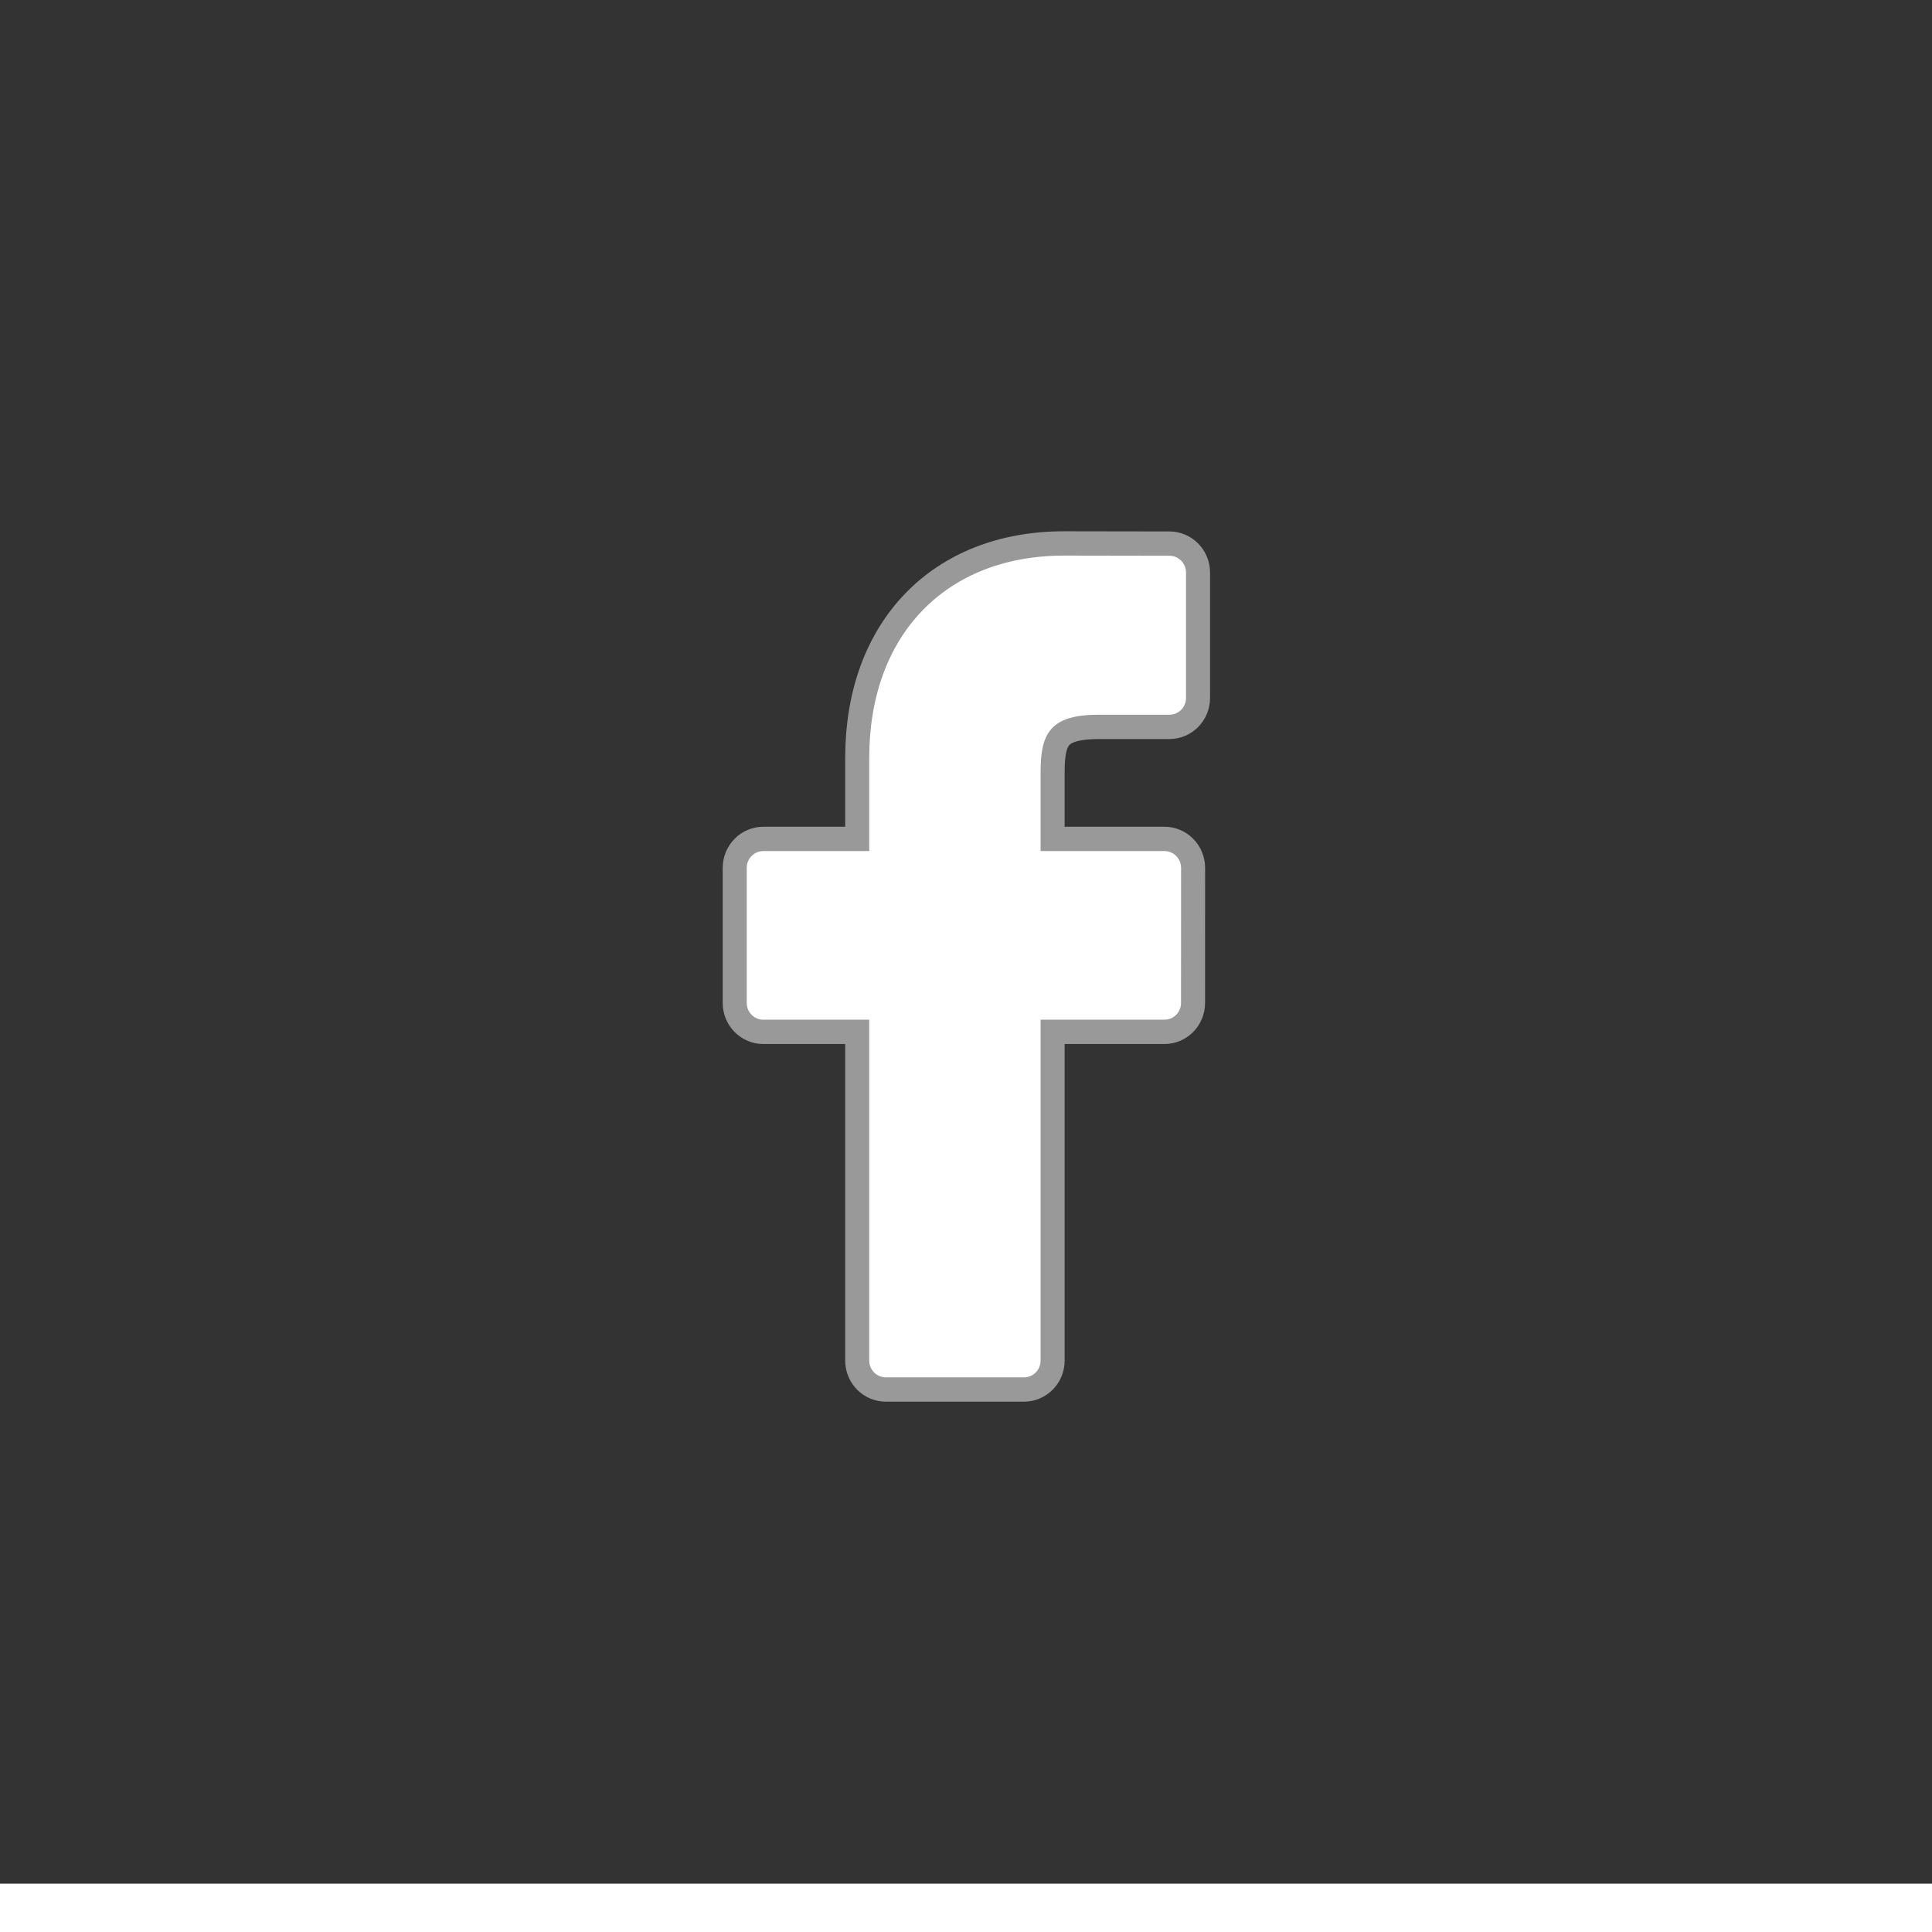
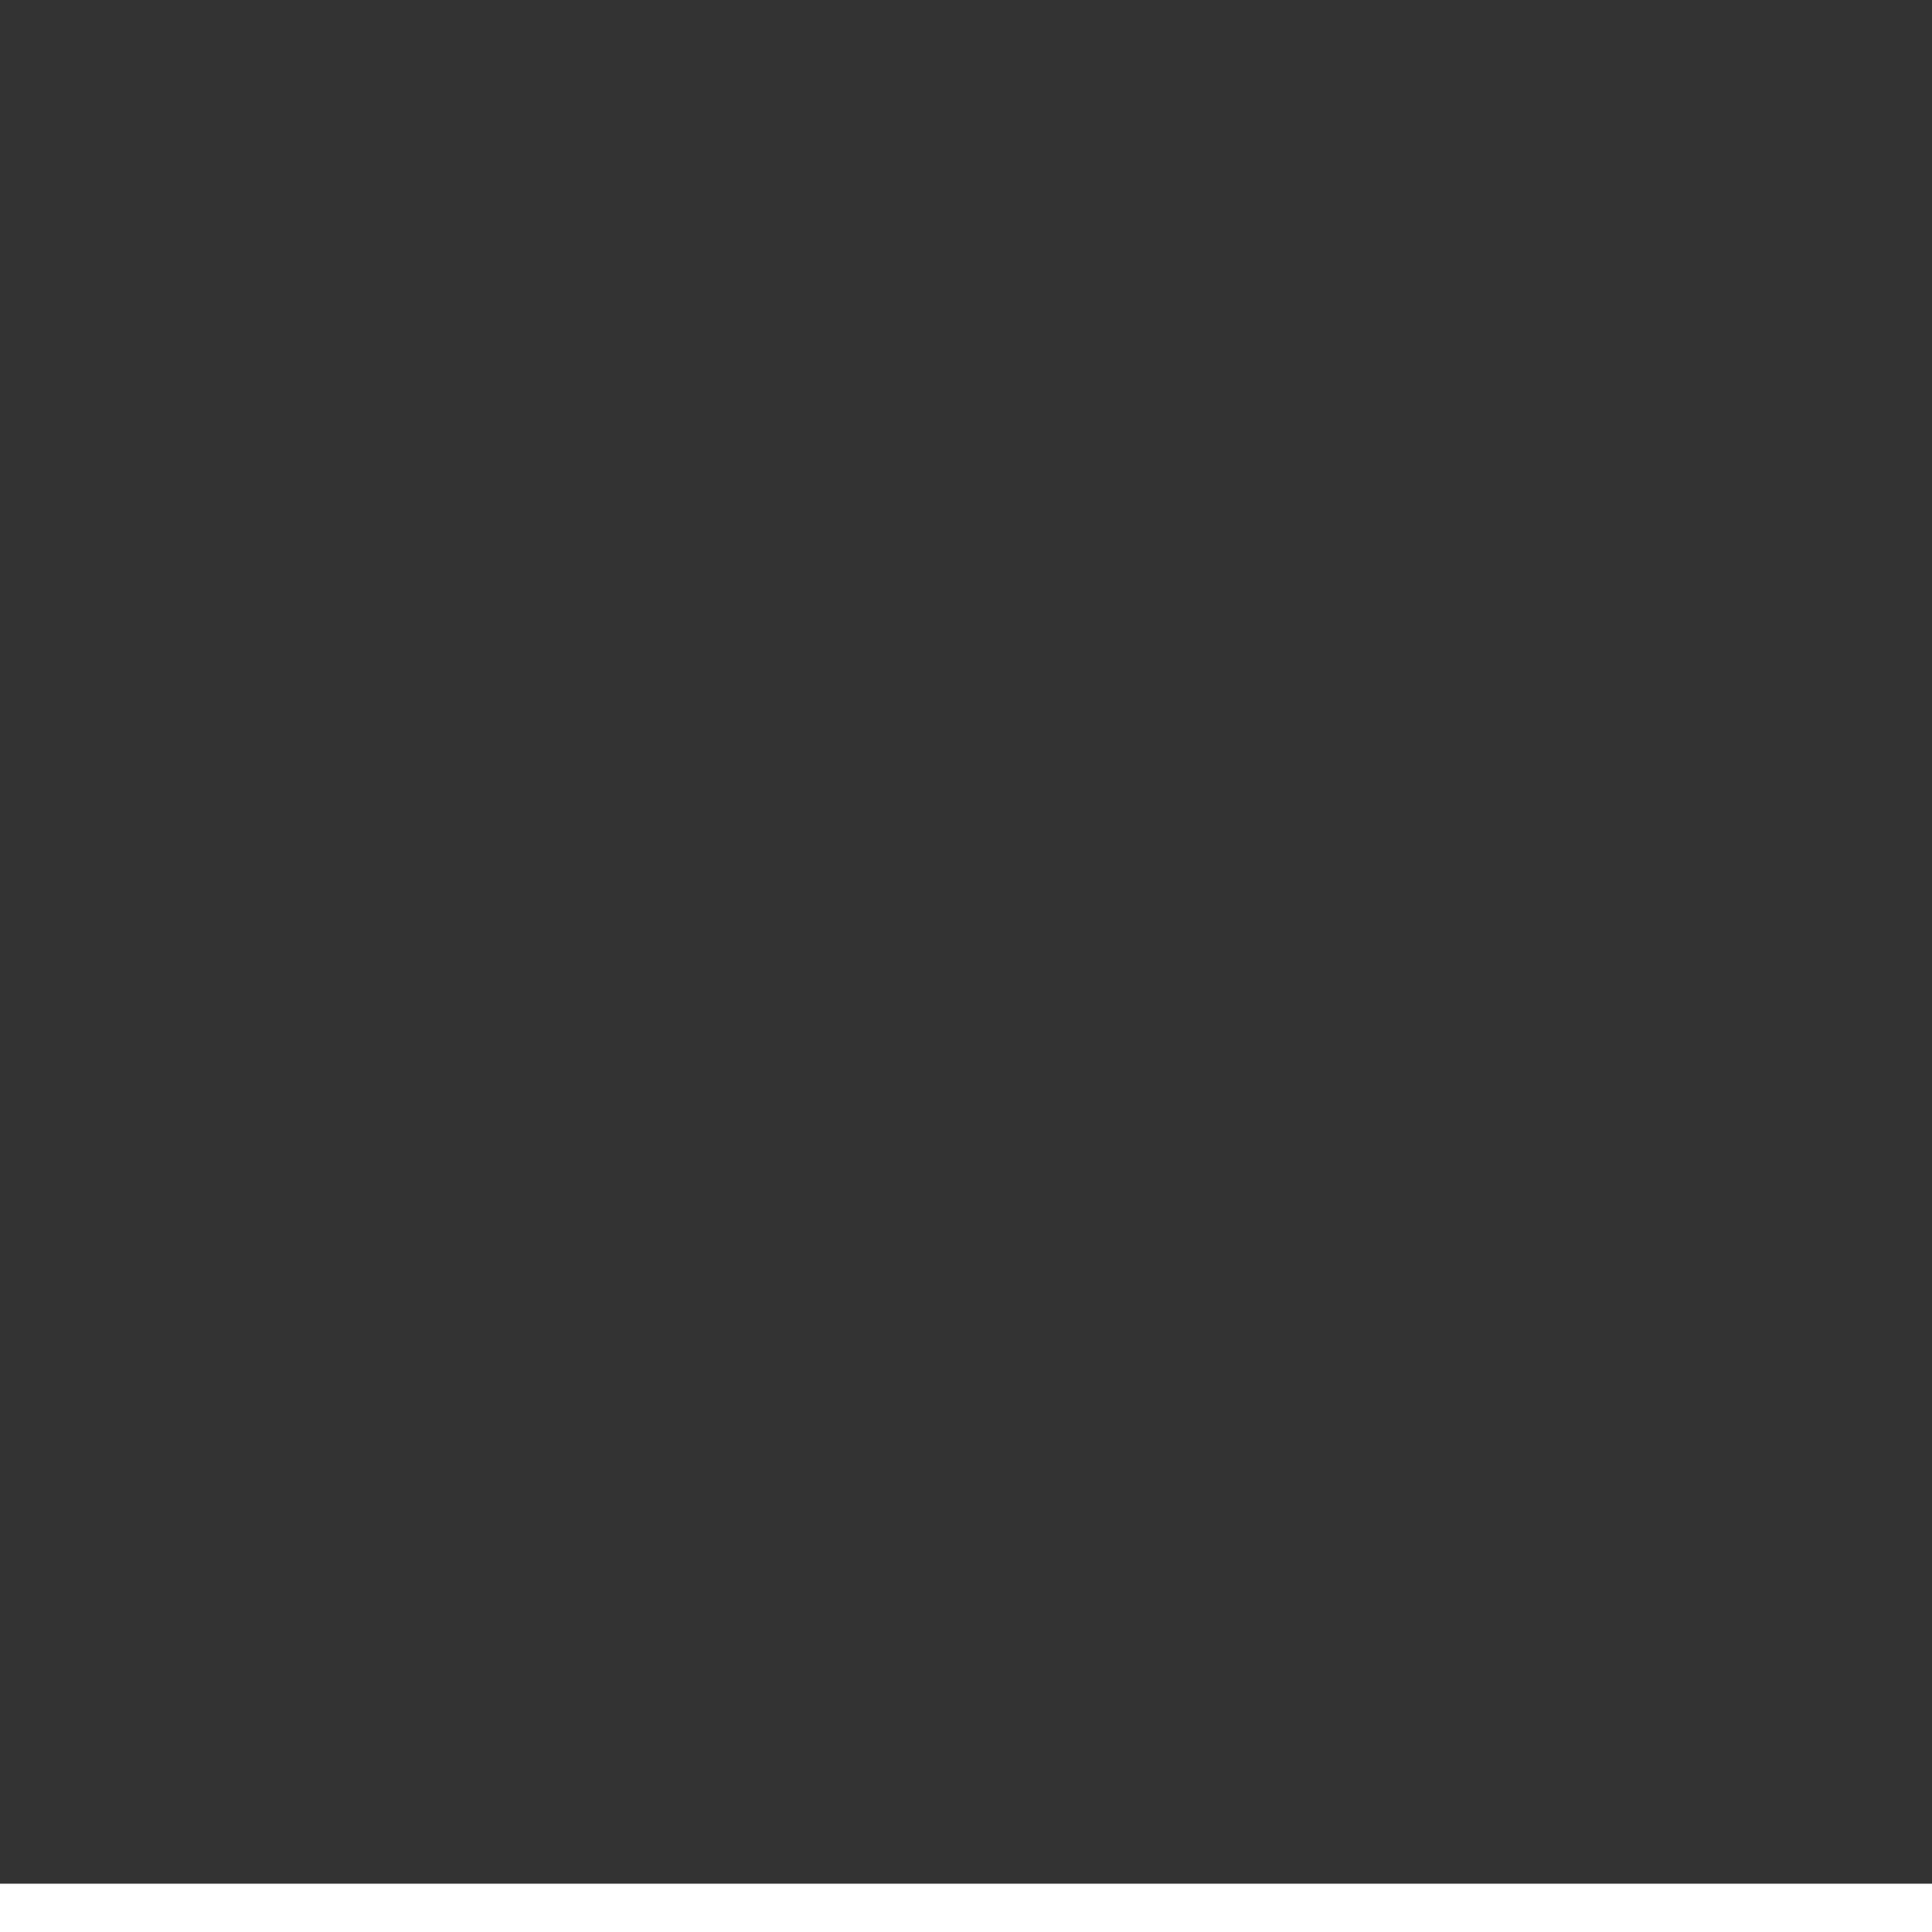
<svg xmlns="http://www.w3.org/2000/svg" xmlns:ns1="http://www.inkscape.org/namespaces/inkscape" xmlns:ns2="http://sodipodi.sourceforge.net/DTD/sodipodi-0.dtd" width="40" height="40" version="1.1" id="svg2" viewBox="0 0 40 40" ns1:version="0.91 r13725" ns2:docname="social_facebook.svg">
  <rect x="0" y="0" width="40" height="40" fill="#333333" stroke="none" />
  <defs id="defs4" />
  <ns2:namedview units="px" id="base" pagecolor="#8a7b88" ns1:window-maximized="1" ns1:pageshadow="2" ns1:zoom="21.725" ns1:window-width="1920" ns1:current-layer="layer1" borderopacity="1.0" ns1:cx="20" ns1:cy="20" showgrid="true" bordercolor="#666666" ns1:document-units="px" ns1:pageopacity="0" ns1:window-x="-8" ns1:window-y="18" ns1:window-height="1027">
    <ns1:grid snapvisiblegridlinesonly="true" type="xygrid" spacingx="1" empspacing="10" id="grid4136" dotted="false" />
  </ns2:namedview>
  <g ns1:groupmode="layer" ns1:label="Layer 1" id="layer1" transform="translate(0,-1012.362)">
    <rect width="40" height="1" x="0" y="1051.362" style="color:#000000;clip-rule:nonzero;display:inline;overflow:visible;visibility:visible;opacity:1;isolation:auto;mix-blend-mode:normal;color-interpolation:sRGB;color-interpolation-filters:linearRGB;solid-color:#000000;solid-opacity:1;fill:#ffffff;fill-opacity:1;fill-rule:evenodd;stroke:#000000;stroke-width:0;stroke-linecap:round;stroke-linejoin:round;stroke-miterlimit:4;stroke-dasharray:none;stroke-dashoffset:0;stroke-opacity:1;color-rendering:auto;image-rendering:auto;shape-rendering:auto;text-rendering:auto;enable-background:accumulate" id="rect4144" />
    <g style="font-style:normal;font-variant:normal;font-weight:normal;font-stretch:normal;font-size:17.5px;line-height:125%;font-family:'Century Gothic';-inkscape-font-specification:'Century Gothic, Normal';text-align:start;letter-spacing:0px;word-spacing:0px;writing-mode:lr-tb;text-anchor:start;fill:#000000;fill-opacity:1;stroke:#ffffff;stroke-width:0.5;stroke-linecap:round;stroke-linejoin:round;stroke-miterlimit:4;stroke-dasharray:none;stroke-opacity:0.502" id="text4147" transform="translate(16.617,-11.542)" />
    <g style="font-style:normal;font-variant:normal;font-weight:normal;font-stretch:normal;font-size:17.5px;line-height:125%;font-family:'Century Gothic';-inkscape-font-specification:'Century Gothic, Normal';text-align:start;letter-spacing:0px;word-spacing:0px;writing-mode:lr-tb;text-anchor:start;fill:#000000;fill-opacity:1;stroke:#ffffff;stroke-width:0.381;stroke-linecap:round;stroke-linejoin:round;stroke-miterlimit:4;stroke-dasharray:none;stroke-opacity:0.502" id="text4162" transform="matrix(1.312,0,0,1.312,-31.544,-327.483)" />
    <g id="g19" style="fill:#ffffff;stroke:#ffffff;stroke-width:1.094;stroke-linecap:round;stroke-linejoin:round;stroke-miterlimit:4;stroke-dasharray:none;stroke-opacity:0.502" transform="matrix(0.457,0,0,0.457,2.5,1014.862)" />
    <g style="fill:#ffffff;stroke:#ffffff;stroke-width:1.094;stroke-linecap:round;stroke-linejoin:round;stroke-miterlimit:4;stroke-dasharray:none;stroke-opacity:0.502" id="g23" transform="matrix(0.457,0,0,0.457,2.5,1014.862)" />
    <g style="fill:#ffffff;stroke:#ffffff;stroke-width:1.094;stroke-linecap:round;stroke-linejoin:round;stroke-miterlimit:4;stroke-dasharray:none;stroke-opacity:0.502" id="g25" transform="matrix(0.457,0,0,0.457,2.5,1014.862)" />
    <g style="fill:#ffffff;stroke:#ffffff;stroke-width:1.094;stroke-linecap:round;stroke-linejoin:round;stroke-miterlimit:4;stroke-dasharray:none;stroke-opacity:0.502" id="g27" transform="matrix(0.457,0,0,0.457,2.5,1014.862)" />
    <g style="fill:#ffffff;stroke:#ffffff;stroke-width:1.094;stroke-linecap:round;stroke-linejoin:round;stroke-miterlimit:4;stroke-dasharray:none;stroke-opacity:0.502" id="g29" transform="matrix(0.457,0,0,0.457,2.5,1014.862)" />
    <g style="fill:#ffffff;stroke:#ffffff;stroke-width:1.094;stroke-linecap:round;stroke-linejoin:round;stroke-miterlimit:4;stroke-dasharray:none;stroke-opacity:0.502" id="g31" transform="matrix(0.457,0,0,0.457,2.5,1014.862)" />
    <g style="fill:#ffffff;stroke:#ffffff;stroke-width:1.094;stroke-linecap:round;stroke-linejoin:round;stroke-miterlimit:4;stroke-dasharray:none;stroke-opacity:0.502" id="g33" transform="matrix(0.457,0,0,0.457,2.5,1014.862)" />
    <g style="fill:#ffffff;stroke:#ffffff;stroke-width:1.094;stroke-linecap:round;stroke-linejoin:round;stroke-miterlimit:4;stroke-dasharray:none;stroke-opacity:0.502" id="g35" transform="matrix(0.457,0,0,0.457,2.5,1014.862)" />
    <g style="fill:#ffffff;stroke:#ffffff;stroke-width:1.094;stroke-linecap:round;stroke-linejoin:round;stroke-miterlimit:4;stroke-dasharray:none;stroke-opacity:0.502" id="g37" transform="matrix(0.457,0,0,0.457,2.5,1014.862)" />
    <g style="fill:#ffffff;stroke:#ffffff;stroke-width:1.094;stroke-linecap:round;stroke-linejoin:round;stroke-miterlimit:4;stroke-dasharray:none;stroke-opacity:0.502" id="g39" transform="matrix(0.457,0,0,0.457,2.5,1014.862)" />
    <g style="fill:#ffffff;stroke:#ffffff;stroke-width:1.094;stroke-linecap:round;stroke-linejoin:round;stroke-miterlimit:4;stroke-dasharray:none;stroke-opacity:0.502" id="g41" transform="matrix(0.457,0,0,0.457,2.5,1014.862)" />
    <g style="fill:#ffffff;stroke:#ffffff;stroke-width:1.094;stroke-linecap:round;stroke-linejoin:round;stroke-miterlimit:4;stroke-dasharray:none;stroke-opacity:0.502" id="g43" transform="matrix(0.457,0,0,0.457,2.5,1014.862)" />
    <g style="fill:#ffffff;stroke:#ffffff;stroke-width:1.094;stroke-linecap:round;stroke-linejoin:round;stroke-miterlimit:4;stroke-dasharray:none;stroke-opacity:0.502" id="g45" transform="matrix(0.457,0,0,0.457,2.5,1014.862)" />
    <g style="fill:#ffffff;stroke:#ffffff;stroke-width:1.094;stroke-linecap:round;stroke-linejoin:round;stroke-miterlimit:4;stroke-dasharray:none;stroke-opacity:0.502" id="g47" transform="matrix(0.457,0,0,0.457,2.5,1014.862)" />
    <g style="fill:#ffffff;stroke:#ffffff;stroke-width:1.094;stroke-linecap:round;stroke-linejoin:round;stroke-miterlimit:4;stroke-dasharray:none;stroke-opacity:0.502" id="g49" transform="matrix(0.457,0,0,0.457,2.5,1014.862)" />
    <g style="fill:#ffffff;stroke:#ffffff;stroke-width:1.094;stroke-linecap:round;stroke-linejoin:round;stroke-miterlimit:4;stroke-dasharray:none;stroke-opacity:0.502" id="g51" transform="matrix(0.457,0,0,0.457,2.5,1014.862)" />
    <g id="g3" style="fill:#000000;stroke:#ffffff;stroke-width:30.918;stroke-linecap:round;stroke-linejoin:round;stroke-miterlimit:4;stroke-dasharray:none;stroke-opacity:0.502" transform="matrix(0.016,0,0,0.016,28.211,1016.538)">
      <g id="g5-5" style="fill:#000000;stroke:#ffffff;stroke-width:30.918;stroke-linecap:round;stroke-linejoin:round;stroke-miterlimit:4;stroke-dasharray:none;stroke-opacity:0.502">
        <g id="g7" style="fill:#000000;stroke:#ffffff;stroke-width:30.918;stroke-linecap:round;stroke-linejoin:round;stroke-miterlimit:4;stroke-dasharray:none;stroke-opacity:0.502" />
      </g>
      <g id="g13" style="fill:#000000;stroke:#ffffff;stroke-width:30.918;stroke-linecap:round;stroke-linejoin:round;stroke-miterlimit:4;stroke-dasharray:none;stroke-opacity:0.502" />
      <g id="g15" style="fill:#000000;stroke:#ffffff;stroke-width:30.918;stroke-linecap:round;stroke-linejoin:round;stroke-miterlimit:4;stroke-dasharray:none;stroke-opacity:0.502" />
      <g id="g17" style="fill:#000000;stroke:#ffffff;stroke-width:30.918;stroke-linecap:round;stroke-linejoin:round;stroke-miterlimit:4;stroke-dasharray:none;stroke-opacity:0.502" />
      <g id="g19-4" style="fill:#000000;stroke:#ffffff;stroke-width:30.918;stroke-linecap:round;stroke-linejoin:round;stroke-miterlimit:4;stroke-dasharray:none;stroke-opacity:0.502" />
      <g id="g21" style="fill:#000000;stroke:#ffffff;stroke-width:30.918;stroke-linecap:round;stroke-linejoin:round;stroke-miterlimit:4;stroke-dasharray:none;stroke-opacity:0.502" />
      <g id="g23-7" style="fill:#000000;stroke:#ffffff;stroke-width:30.918;stroke-linecap:round;stroke-linejoin:round;stroke-miterlimit:4;stroke-dasharray:none;stroke-opacity:0.502" />
      <g id="g25-7" style="fill:#000000;stroke:#ffffff;stroke-width:30.918;stroke-linecap:round;stroke-linejoin:round;stroke-miterlimit:4;stroke-dasharray:none;stroke-opacity:0.502" />
      <g id="g27-4" style="fill:#000000;stroke:#ffffff;stroke-width:30.918;stroke-linecap:round;stroke-linejoin:round;stroke-miterlimit:4;stroke-dasharray:none;stroke-opacity:0.502" />
      <g id="g29-1" style="fill:#000000;stroke:#ffffff;stroke-width:30.918;stroke-linecap:round;stroke-linejoin:round;stroke-miterlimit:4;stroke-dasharray:none;stroke-opacity:0.502" />
      <g id="g31-4" style="fill:#000000;stroke:#ffffff;stroke-width:30.918;stroke-linecap:round;stroke-linejoin:round;stroke-miterlimit:4;stroke-dasharray:none;stroke-opacity:0.502" />
      <g id="g33-1" style="fill:#000000;stroke:#ffffff;stroke-width:30.918;stroke-linecap:round;stroke-linejoin:round;stroke-miterlimit:4;stroke-dasharray:none;stroke-opacity:0.502" />
      <g id="g35-6" style="fill:#000000;stroke:#ffffff;stroke-width:30.918;stroke-linecap:round;stroke-linejoin:round;stroke-miterlimit:4;stroke-dasharray:none;stroke-opacity:0.502" />
      <g id="g37-8" style="fill:#000000;stroke:#ffffff;stroke-width:30.918;stroke-linecap:round;stroke-linejoin:round;stroke-miterlimit:4;stroke-dasharray:none;stroke-opacity:0.502" />
      <g id="g39-8" style="fill:#000000;stroke:#ffffff;stroke-width:30.918;stroke-linecap:round;stroke-linejoin:round;stroke-miterlimit:4;stroke-dasharray:none;stroke-opacity:0.502" />
      <g id="g41-5" style="fill:#000000;stroke:#ffffff;stroke-width:30.918;stroke-linecap:round;stroke-linejoin:round;stroke-miterlimit:4;stroke-dasharray:none;stroke-opacity:0.502" />
    </g>
    <g id="g4318" style="fill:#ffffff;stroke:#ffffff;stroke-width:5.688;stroke-miterlimit:4;stroke-dasharray:none;stroke-opacity:0.502" transform="matrix(0.175,0,0,0.177,11.597,1023.865)">
      <g id="g4278" style="fill:#ffffff;stroke:#ffffff;stroke-width:5.688;stroke-miterlimit:4;stroke-dasharray:none;stroke-opacity:0.502">
-         <path ns1:connector-curvature="0" id="path4280" style="fill:#ffffff;stroke:#ffffff;stroke-width:5.688;stroke-miterlimit:4;stroke-dasharray:none;stroke-opacity:0.502" d="M 72.089,0.02 59.624,0 C 45.62,0 36.57,9.285 36.57,23.656 L 36.57,34.563 24.037,34.563 C 22.954,34.563 22.077,35.441 22.077,36.524 L 22.077,52.327 C 22.077,53.41 22.955,54.287 24.037,54.287 L 36.57,54.287 36.57,94.163 C 36.57,95.246 37.447,96.123 38.53,96.123 L 54.882,96.123 C 55.965,96.123 56.842,95.245 56.842,94.163 L 56.842,54.287 71.496,54.287 C 72.579,54.287 73.456,53.41 73.456,52.327 L 73.462,36.524 C 73.462,36.004 73.255,35.506 72.888,35.138 72.521,34.77 72.021,34.563 71.501,34.563 L 56.842,34.563 56.842,25.317 C 56.842,20.873 57.901,18.617 63.69,18.617 L 72.087,18.614 C 73.169,18.614 74.046,17.736 74.046,16.654 L 74.046,1.98 C 74.046,0.899 73.17,0.022 72.089,0.02 Z" />
-       </g>
+         </g>
      <g id="g4282" style="fill:#ffffff;stroke:#ffffff;stroke-width:5.688;stroke-miterlimit:4;stroke-dasharray:none;stroke-opacity:0.502" />
      <g id="g4284" style="fill:#ffffff;stroke:#ffffff;stroke-width:5.688;stroke-miterlimit:4;stroke-dasharray:none;stroke-opacity:0.502" />
      <g id="g4286" style="fill:#ffffff;stroke:#ffffff;stroke-width:5.688;stroke-miterlimit:4;stroke-dasharray:none;stroke-opacity:0.502" />
      <g id="g4288" style="fill:#ffffff;stroke:#ffffff;stroke-width:5.688;stroke-miterlimit:4;stroke-dasharray:none;stroke-opacity:0.502" />
      <g id="g4290" style="fill:#ffffff;stroke:#ffffff;stroke-width:5.688;stroke-miterlimit:4;stroke-dasharray:none;stroke-opacity:0.502" />
      <g id="g4292" style="fill:#ffffff;stroke:#ffffff;stroke-width:5.688;stroke-miterlimit:4;stroke-dasharray:none;stroke-opacity:0.502" />
      <g id="g4294" style="fill:#ffffff;stroke:#ffffff;stroke-width:5.688;stroke-miterlimit:4;stroke-dasharray:none;stroke-opacity:0.502" />
      <g id="g4296" style="fill:#ffffff;stroke:#ffffff;stroke-width:5.688;stroke-miterlimit:4;stroke-dasharray:none;stroke-opacity:0.502" />
      <g id="g4298" style="fill:#ffffff;stroke:#ffffff;stroke-width:5.688;stroke-miterlimit:4;stroke-dasharray:none;stroke-opacity:0.502" />
      <g id="g4300" style="fill:#ffffff;stroke:#ffffff;stroke-width:5.688;stroke-miterlimit:4;stroke-dasharray:none;stroke-opacity:0.502" />
      <g id="g4302" style="fill:#ffffff;stroke:#ffffff;stroke-width:5.688;stroke-miterlimit:4;stroke-dasharray:none;stroke-opacity:0.502" />
      <g id="g4304" style="fill:#ffffff;stroke:#ffffff;stroke-width:5.688;stroke-miterlimit:4;stroke-dasharray:none;stroke-opacity:0.502" />
      <g id="g4306" style="fill:#ffffff;stroke:#ffffff;stroke-width:5.688;stroke-miterlimit:4;stroke-dasharray:none;stroke-opacity:0.502" />
      <g id="g4308" style="fill:#ffffff;stroke:#ffffff;stroke-width:5.688;stroke-miterlimit:4;stroke-dasharray:none;stroke-opacity:0.502" />
      <g id="g4310" style="fill:#ffffff;stroke:#ffffff;stroke-width:5.688;stroke-miterlimit:4;stroke-dasharray:none;stroke-opacity:0.502" />
    </g>
  </g>
</svg>